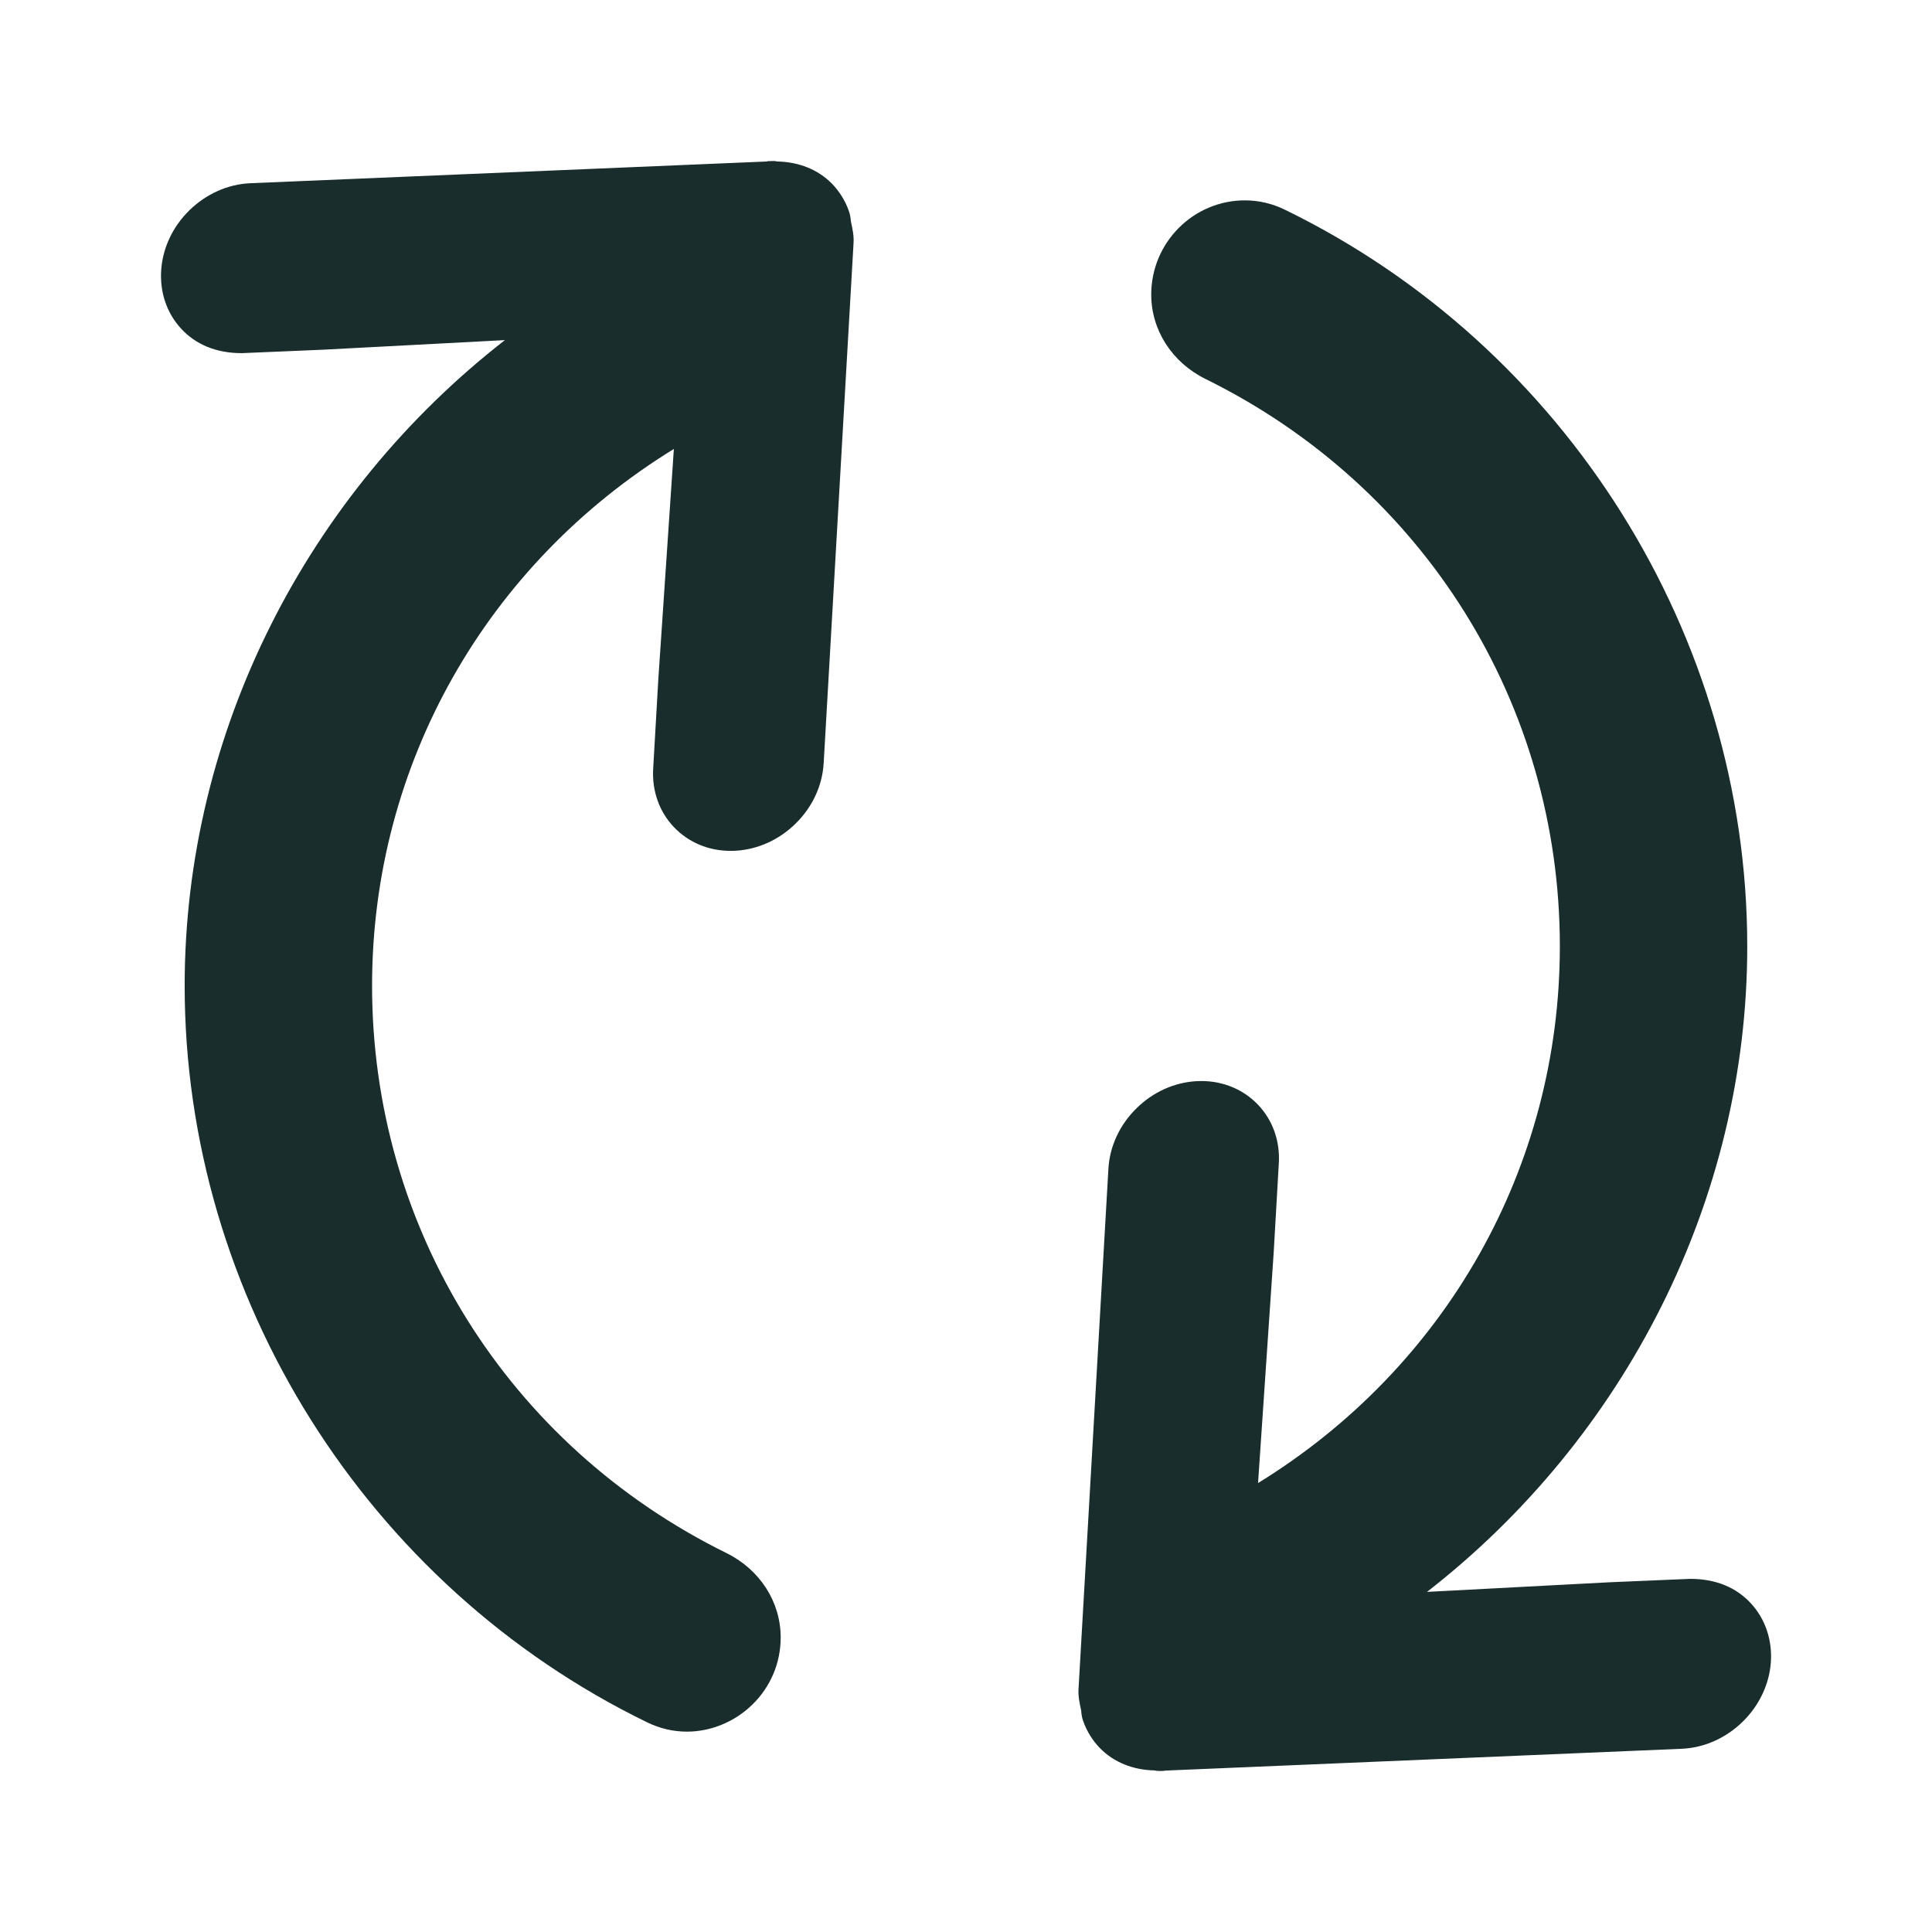
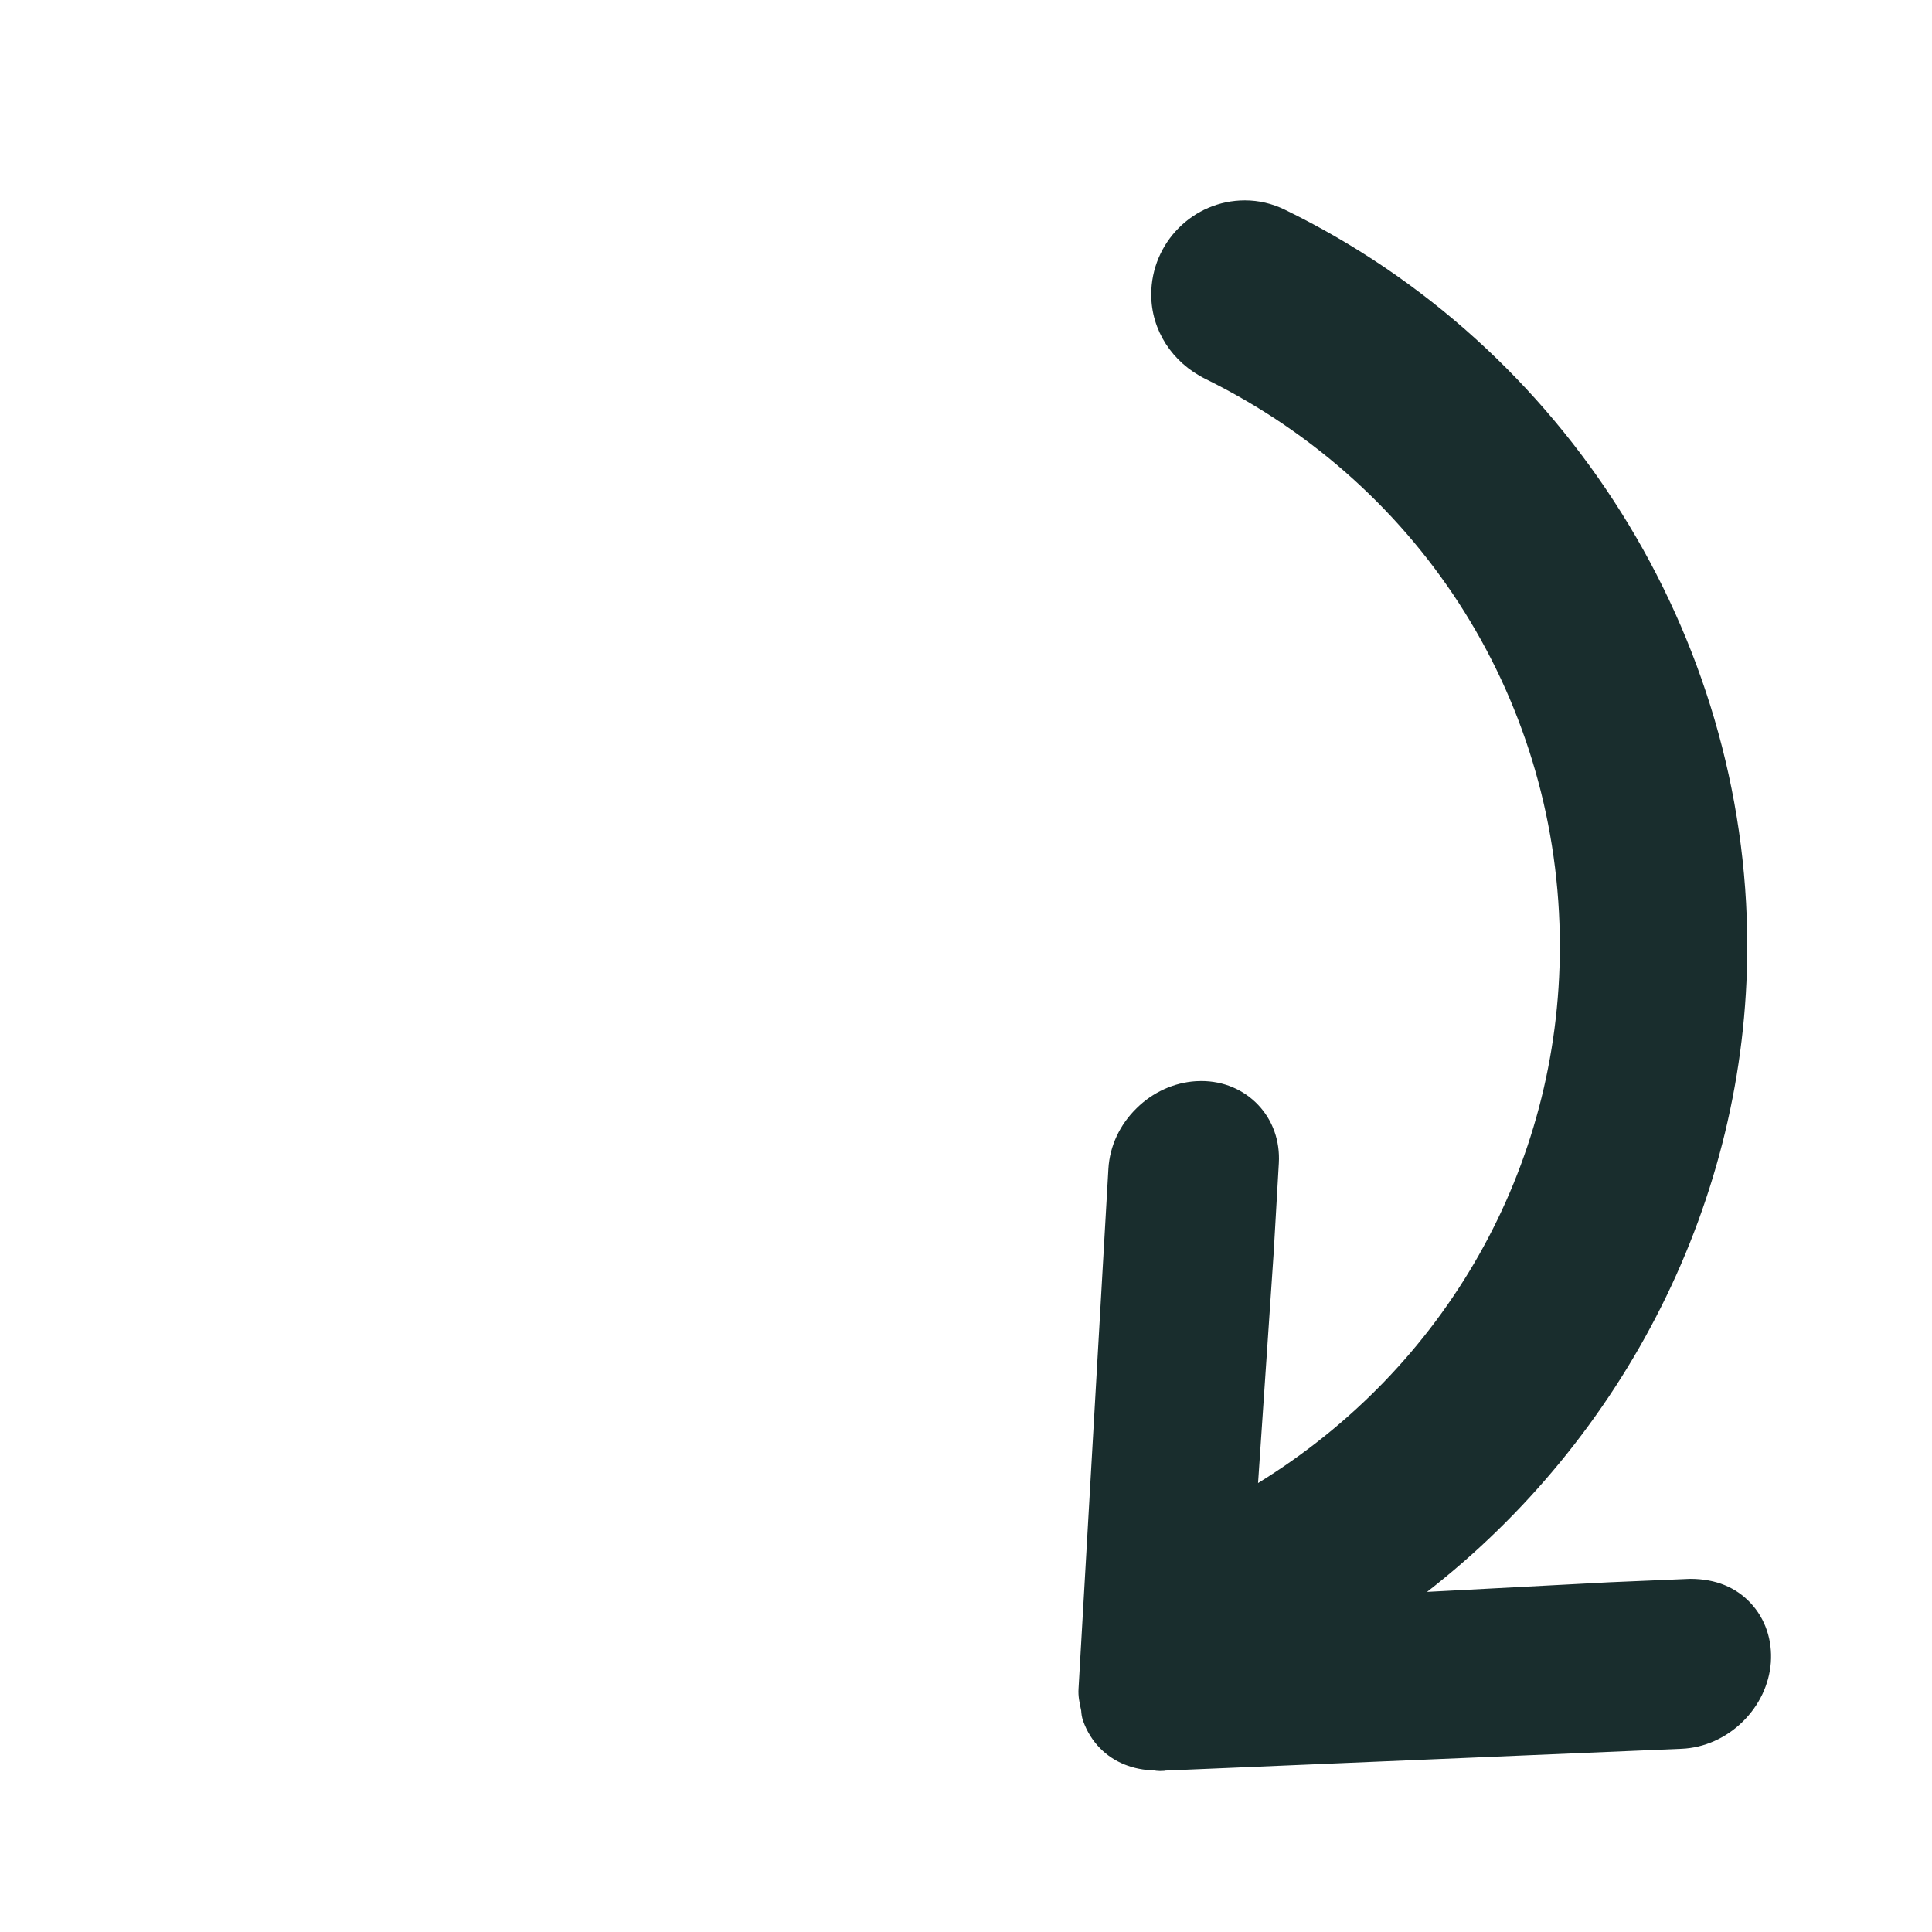
<svg xmlns="http://www.w3.org/2000/svg" version="1.1" id="Ebene_1" x="0px" y="0px" viewBox="0 0 24 24" enable-background="new 0 0 24 24" xml:space="preserve">
  <g>
-     <path fill="#192D2D" d="M10.545,2.621c-0.047-0.131-0.119-0.246-0.213-0.342   c-0.169-0.171-0.406-0.268-0.677-0.273L9.622,2L9.536,2.002l-0.009,0.004L3.11,2.276   C2.83,2.288,2.561,2.409,2.351,2.614C2.147,2.815,2.024,3.074,2.003,3.346   C1.982,3.626,2.07,3.889,2.252,4.085c0.18,0.194,0.432,0.302,0.753,0.302   c0.001,0,1.011-0.043,1.011-0.043L6.272,4.225c-2.455,1.91-3.978,4.866-3.978,8.02   c0,3.86,2.255,7.452,5.746,9.151c0.157,0.076,0.323,0.115,0.494,0.115   c0.297,0,0.593-0.122,0.811-0.335c0.228-0.222,0.353-0.519,0.353-0.835   c0-0.441-0.258-0.843-0.673-1.048c-2.716-1.338-4.403-4.039-4.403-7.048   c0-2.755,1.426-5.239,3.749-6.668L8.178,8.436l-0.064,1.113   c-0.016,0.275,0.075,0.533,0.256,0.724c0.181,0.191,0.432,0.297,0.707,0.297l0.066-0.002   c0.274-0.017,0.537-0.137,0.739-0.336c0.21-0.205,0.334-0.473,0.35-0.752l0.371-6.459   c0.006-0.093-0.011-0.168-0.033-0.272C10.567,2.718,10.563,2.671,10.545,2.621z" />
    <path fill="#192D2D" d="M21.748,19.915c-0.18-0.194-0.431-0.302-0.753-0.302   c-0.002,0-1.011,0.043-1.011,0.043l-2.257,0.119c2.455-1.91,3.978-4.866,3.978-8.02   c0-3.859-2.255-7.452-5.746-9.151c-0.157-0.076-0.323-0.115-0.494-0.115   c-0.642,0-1.164,0.525-1.164,1.17c0,0.441,0.258,0.843,0.673,1.048   c2.716,1.338,4.403,4.039,4.403,7.048c0,2.755-1.426,5.239-3.749,6.668l0.194-2.86   l0.064-1.113c0.016-0.275-0.075-0.533-0.256-0.724c-0.181-0.191-0.432-0.297-0.707-0.297   l-0.066,0.002c-0.274,0.017-0.537,0.137-0.738,0.336   c-0.21,0.205-0.334,0.473-0.35,0.752l-0.371,6.459   c-0.006,0.093,0.011,0.169,0.033,0.272c0.002,0.031,0.006,0.078,0.024,0.128   c0.047,0.132,0.119,0.247,0.213,0.342c0.169,0.171,0.406,0.268,0.676,0.273l0.017,0.004   L14.409,22l0.054-0.002l0.009-0.003l6.418-0.271c0.28-0.012,0.55-0.132,0.76-0.338   c0.203-0.2,0.327-0.46,0.348-0.732C22.018,20.374,21.93,20.111,21.748,19.915z" />
  </g>
</svg>